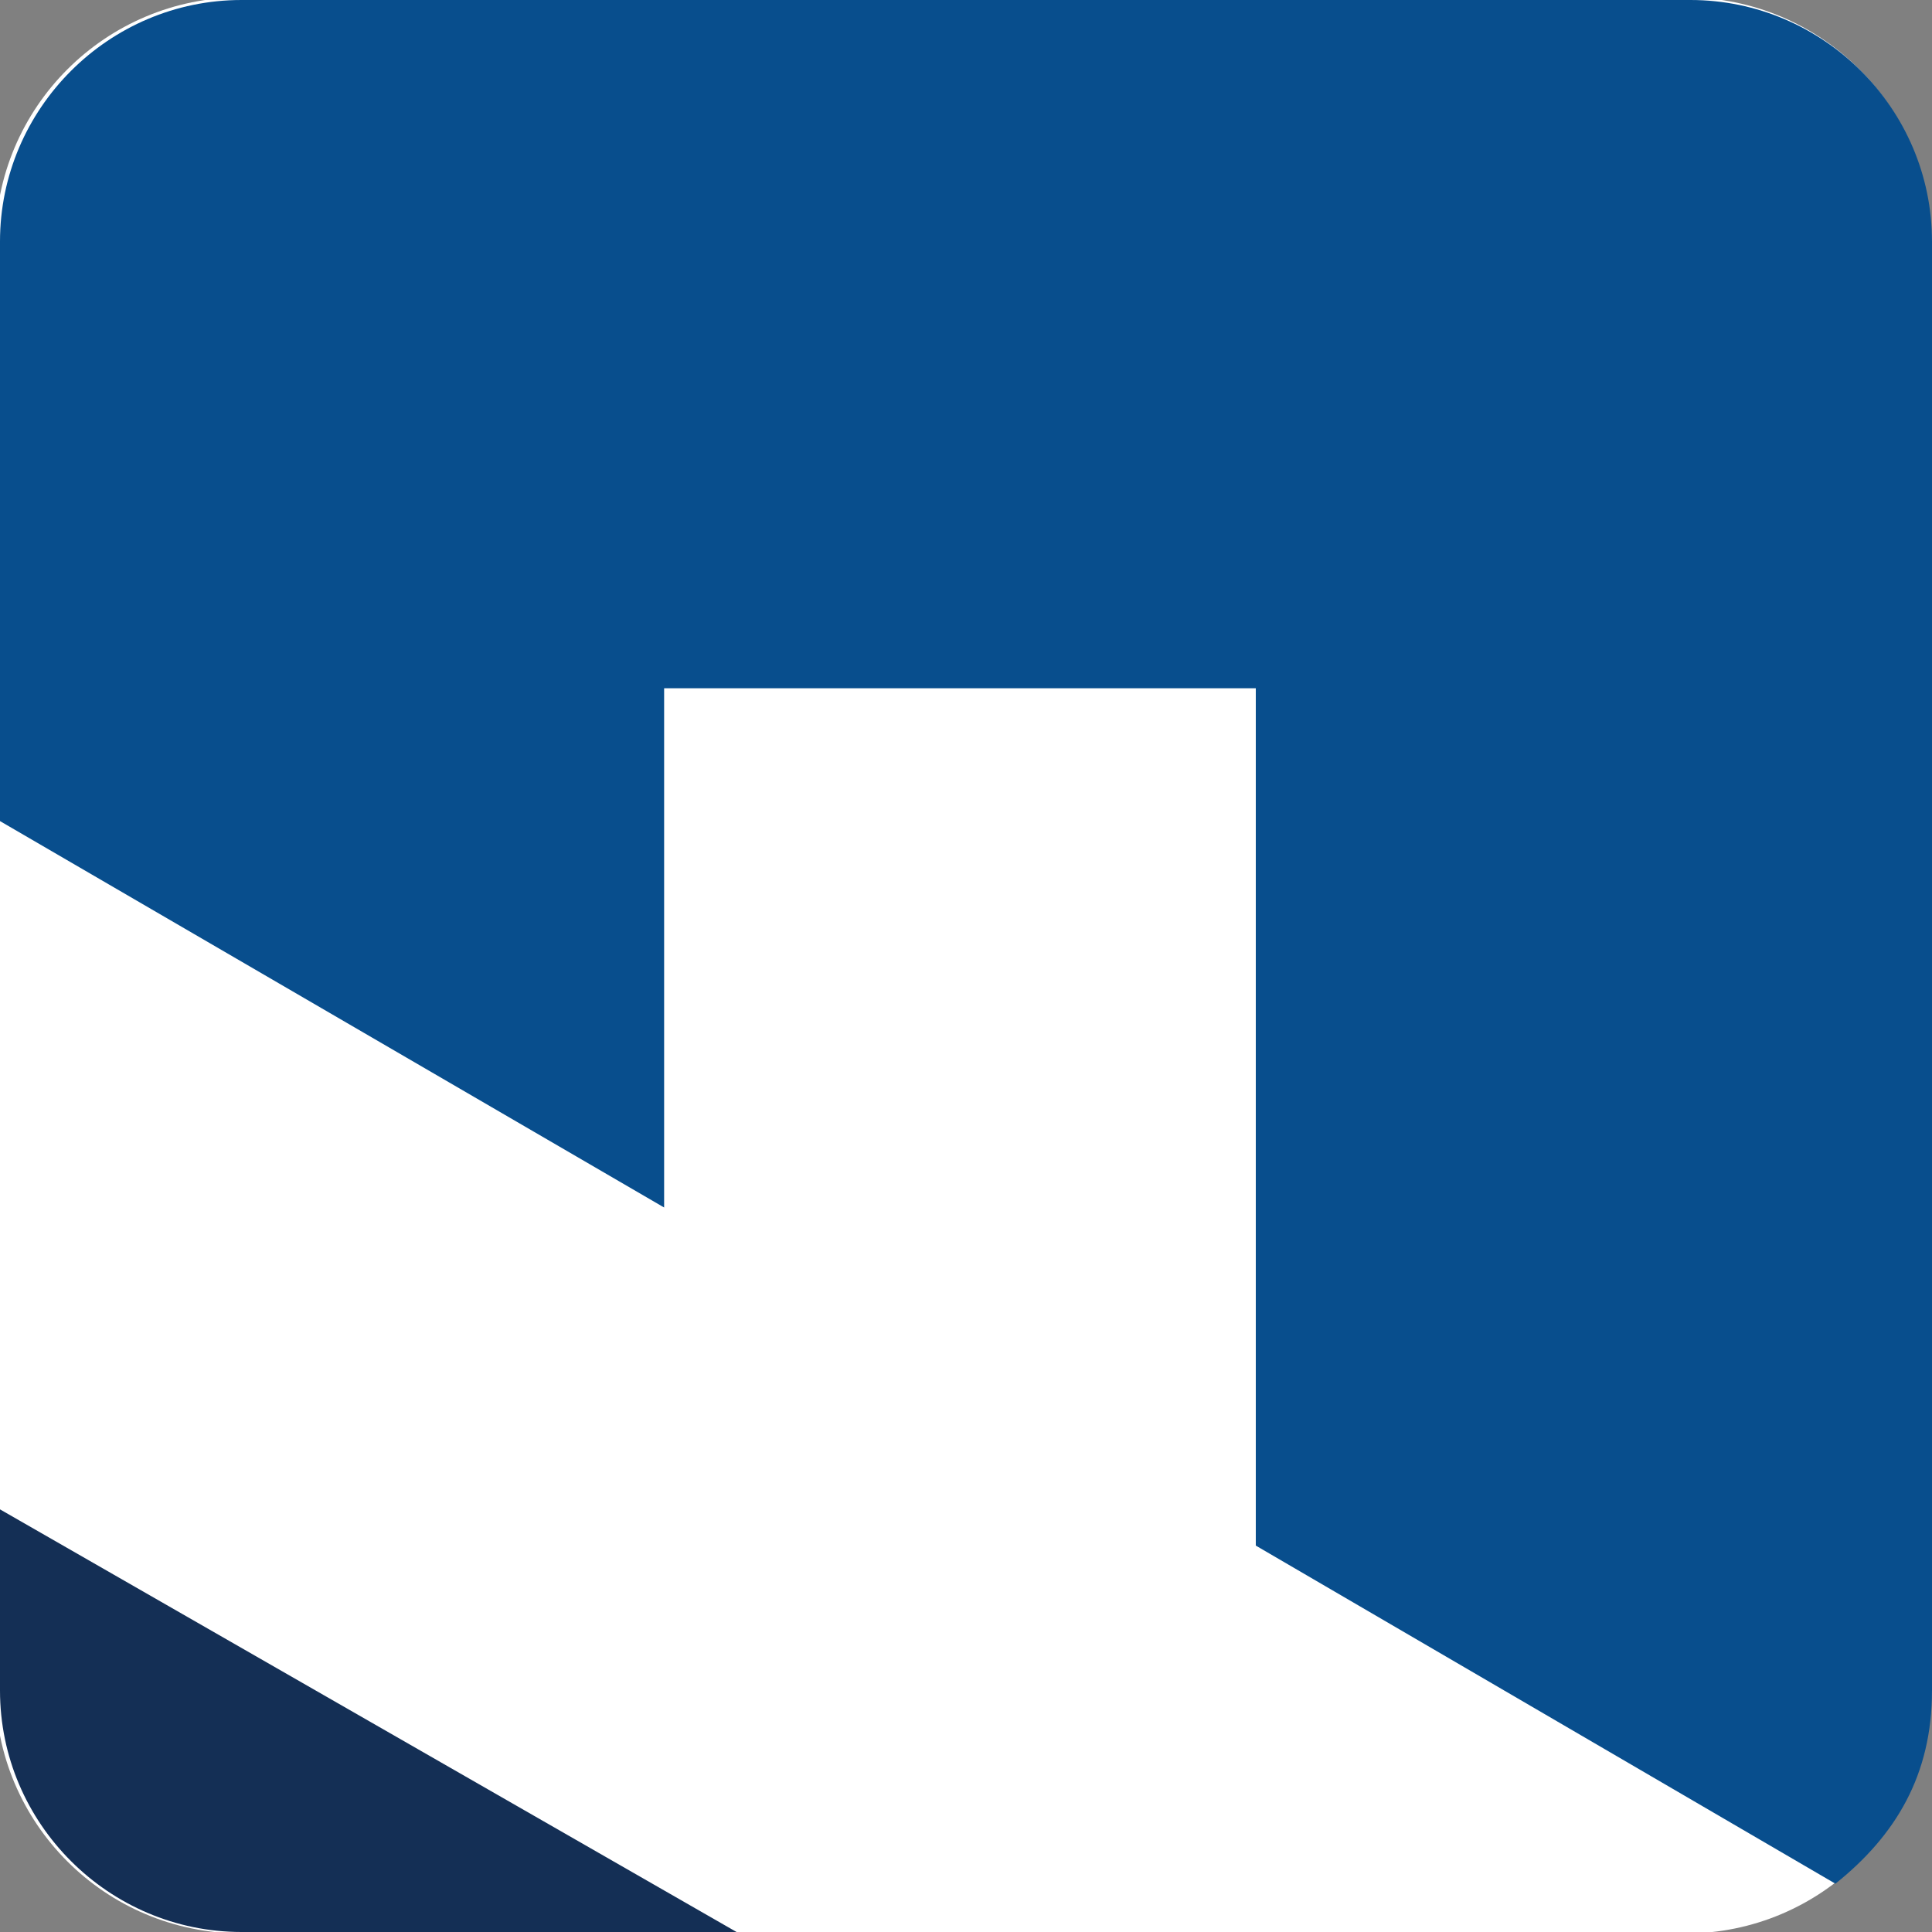
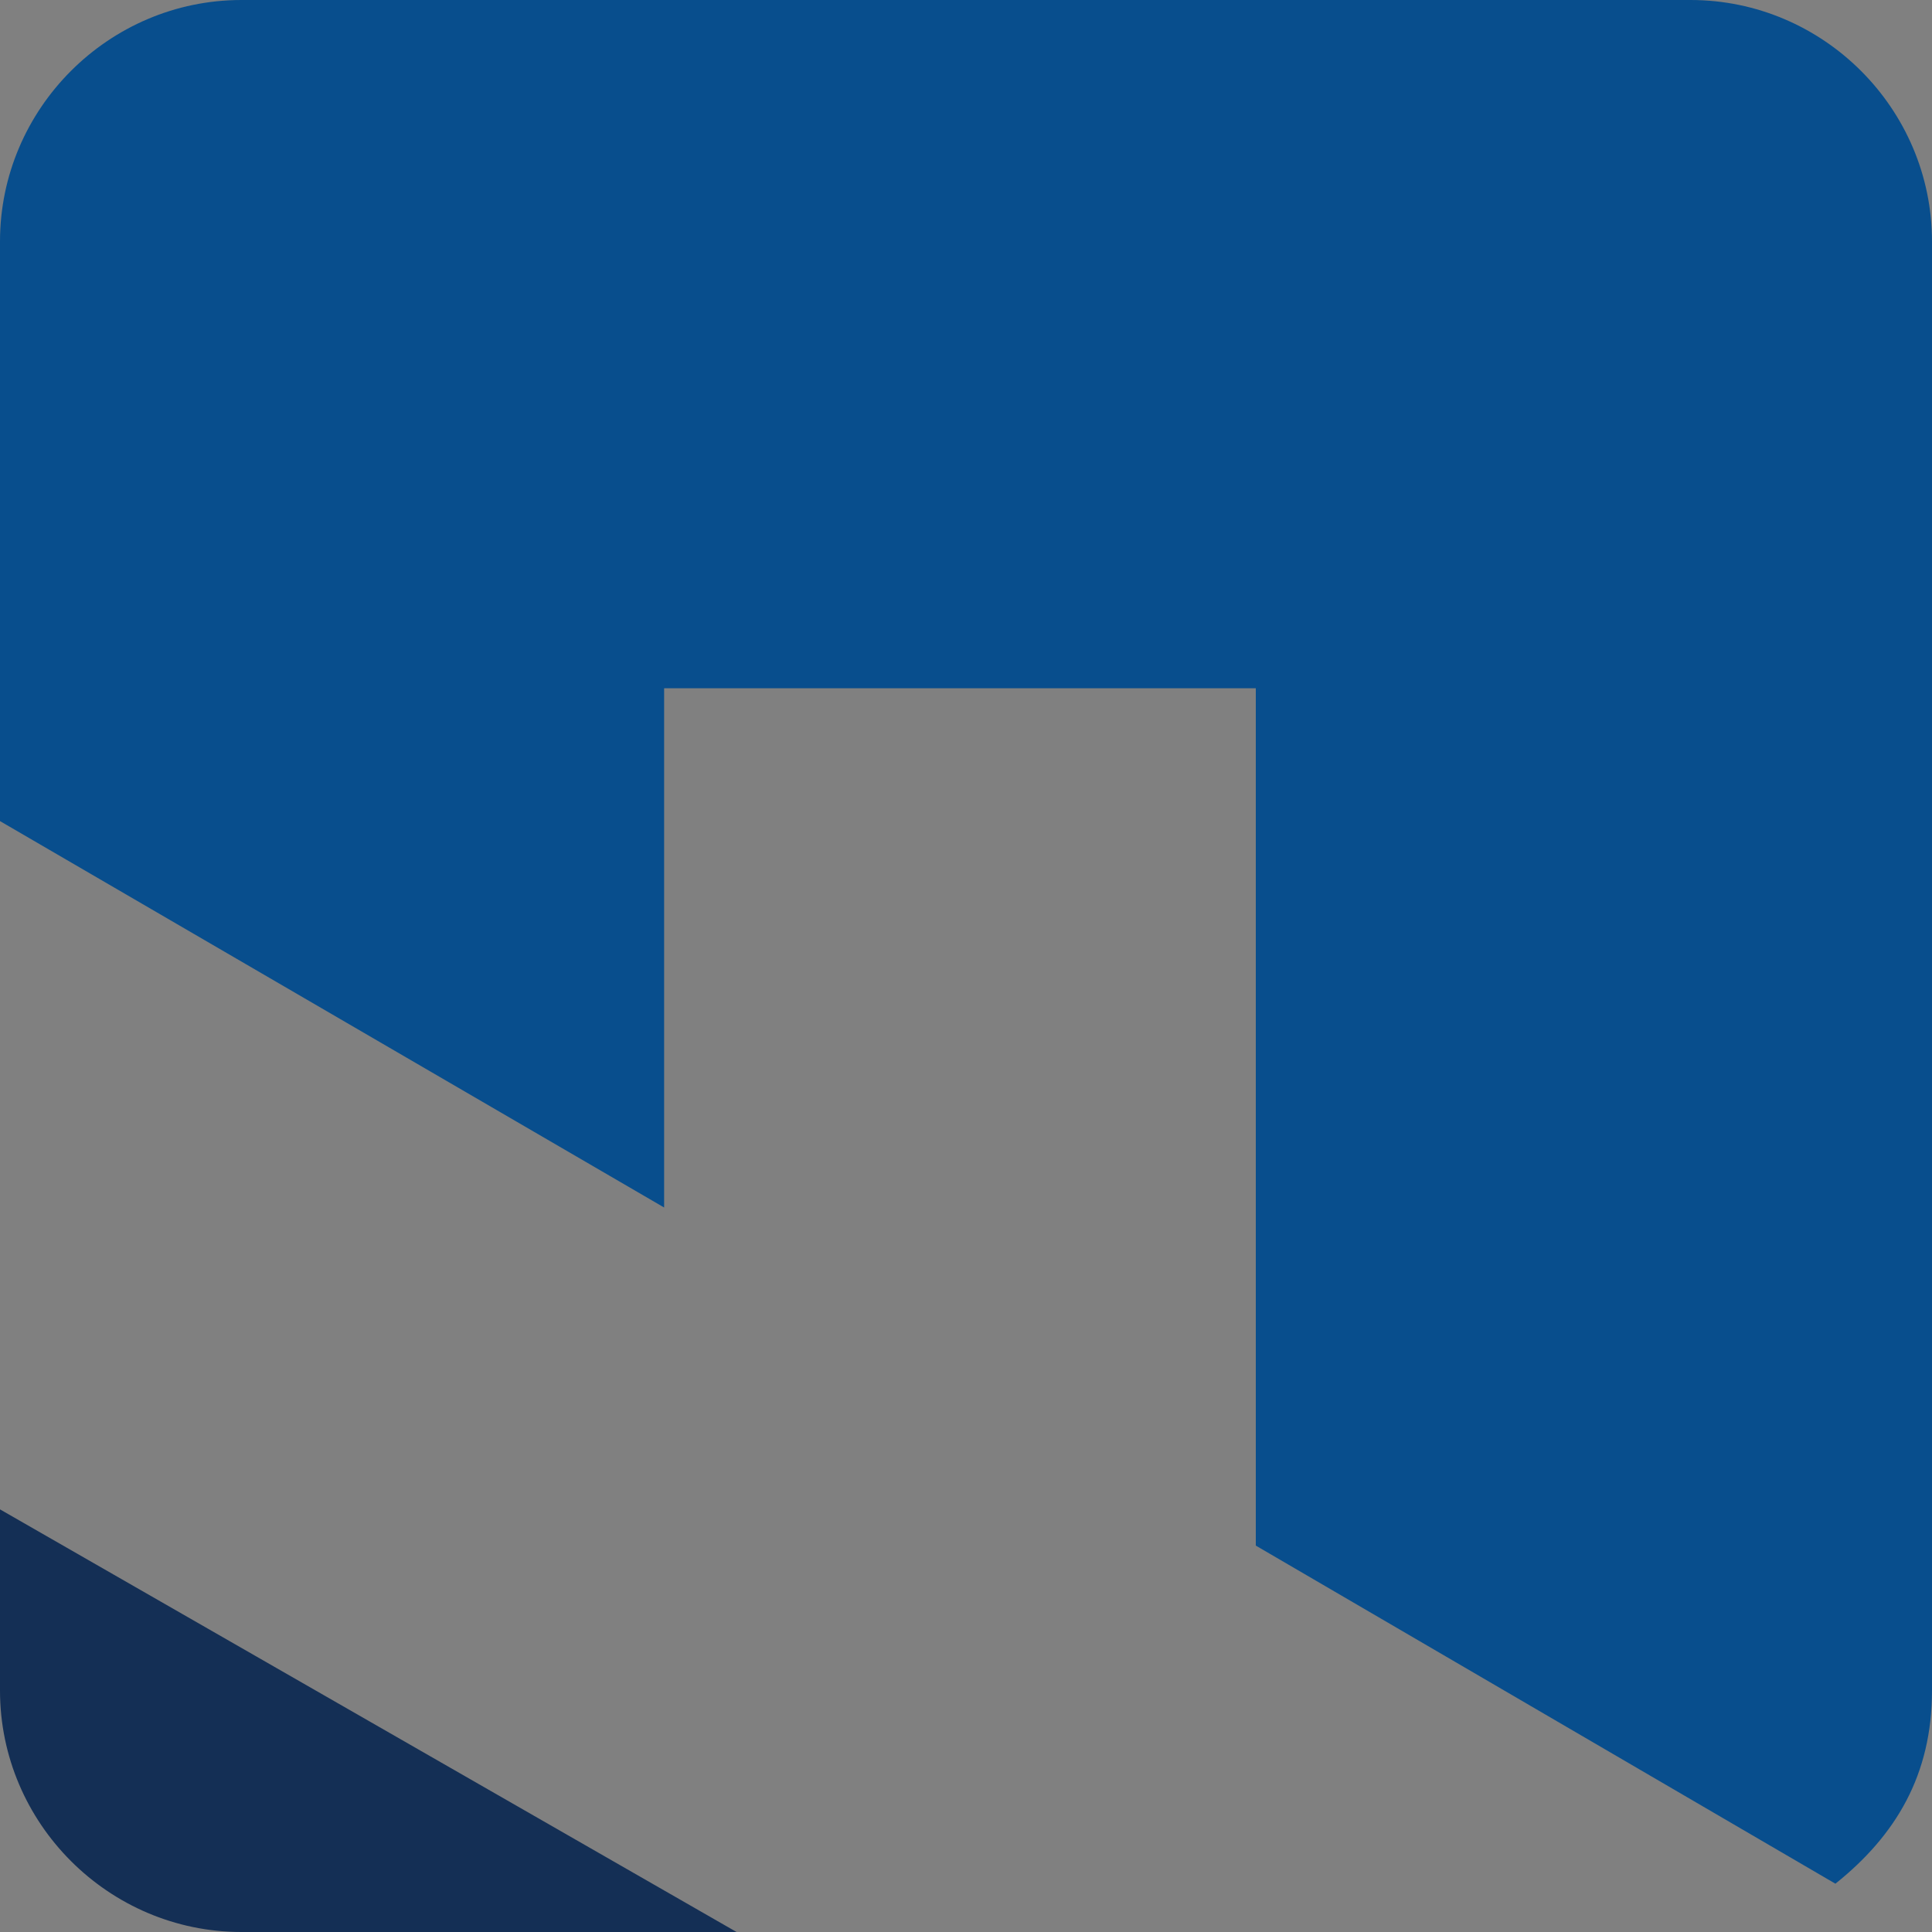
<svg xmlns="http://www.w3.org/2000/svg" height="100%" stroke-miterlimit="10" style="fill-rule:nonzero;clip-rule:evenodd;stroke-linecap:round;stroke-linejoin:round;" version="1.1" viewBox="0 0 16 16" width="100%" xml:space="preserve">
  <rect x="0" y="0" width="16" height="16" fill="#808080" stroke="none" />
  <defs />
  <clipPath id="ArtboardFrame">
    <rect height="16" width="16" x="0" y="0" />
  </clipPath>
  <g clip-path="url(#ArtboardFrame)" id="Layer-1">
-     <path d="M1.999-0.022L13.959-0.022C15.084-0.022 15.996 0.89 15.996 2.015L15.996 13.975C15.996 15.1 15.084 16.012 13.959 16.012L1.999 16.012C0.873 16.012-0.039 15.1-0.039 13.975L-0.039 2.015C-0.039 0.89 0.873-0.022 1.999-0.022Z" fill="#ffffff" fill-rule="nonzero" opacity="1" stroke="none" />
-   </g>
+     </g>
  <g id="XMLID_2715_">
    <path d="M14 0L2 0C0.9 0 0 0.9 0 2L0 6.8L5.5 10L5.5 5.7L10.4 5.7L10.4 12.8L15.2 15.6C15.7 15.2 16 14.7 16 14L16 2C16 0.9 15.1 0 14 0Z" fill="#084e8d" fill-rule="nonzero" opacity="1" stroke="none" />
    <path d="M0 14C0 15.1 0.9 16 2 16L6.1 16L0 12.5L0 14Z" fill="#142f55" fill-rule="nonzero" opacity="1" stroke="none" />
  </g>
</svg>